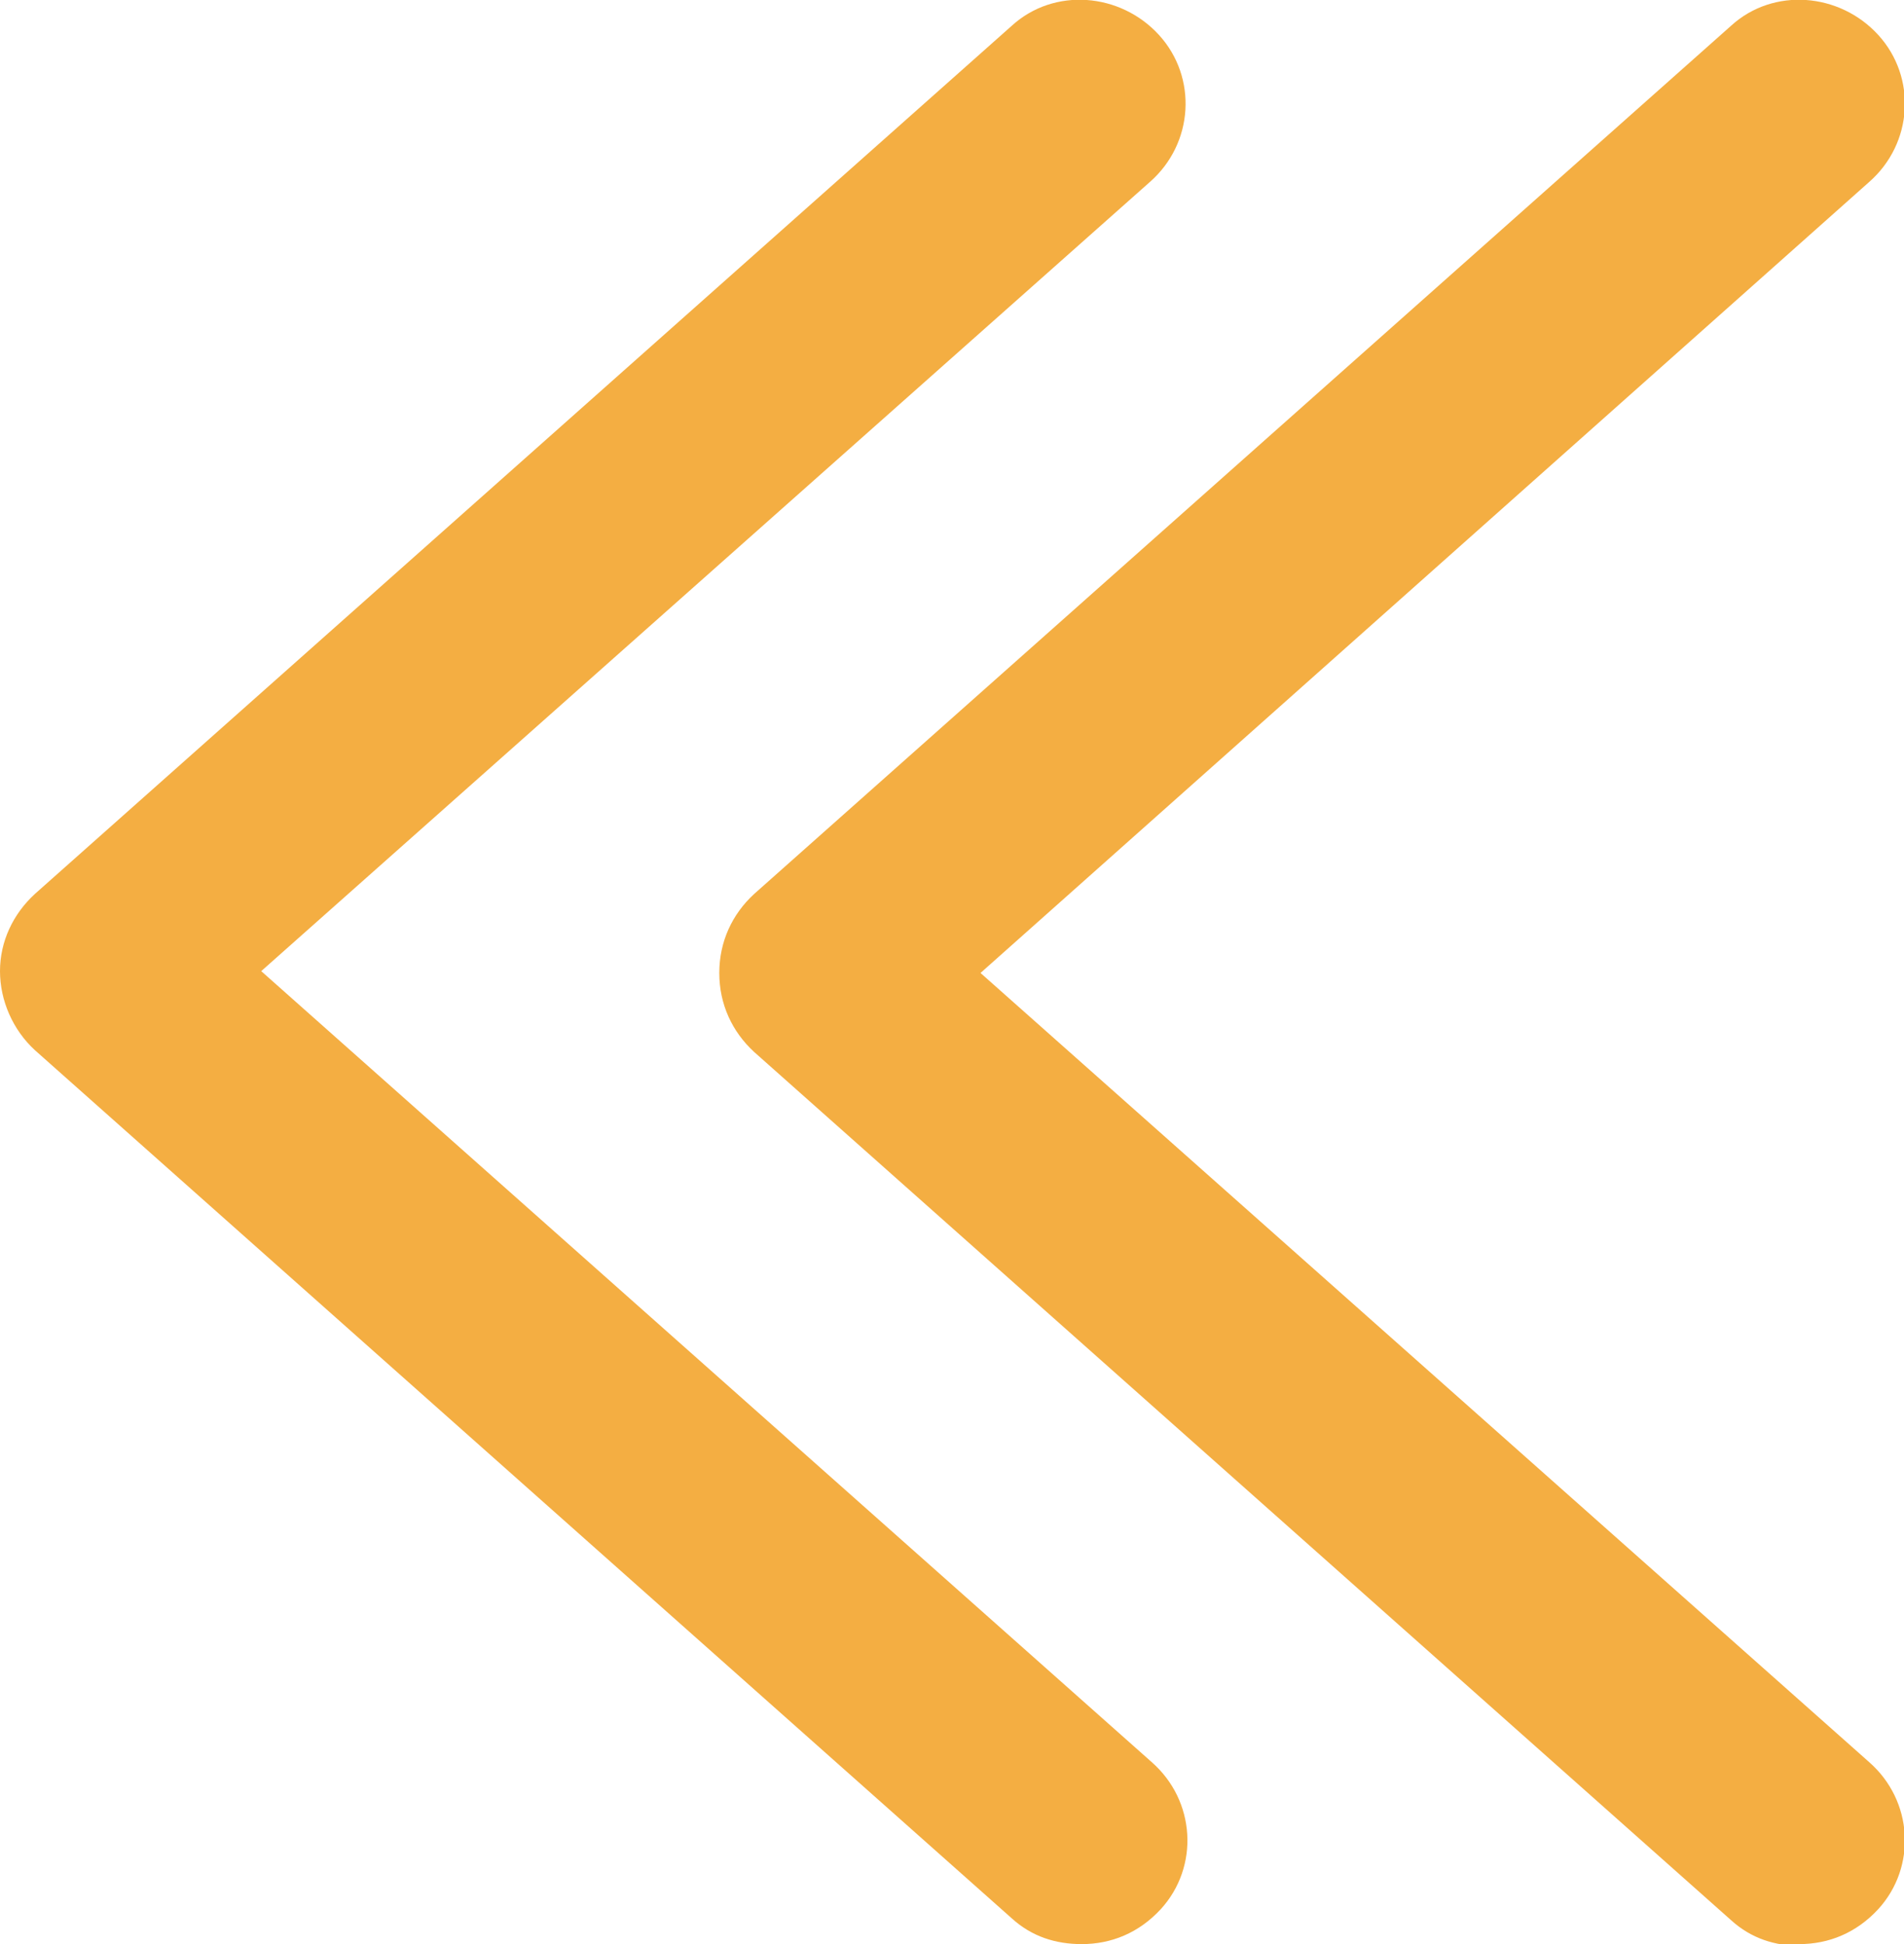
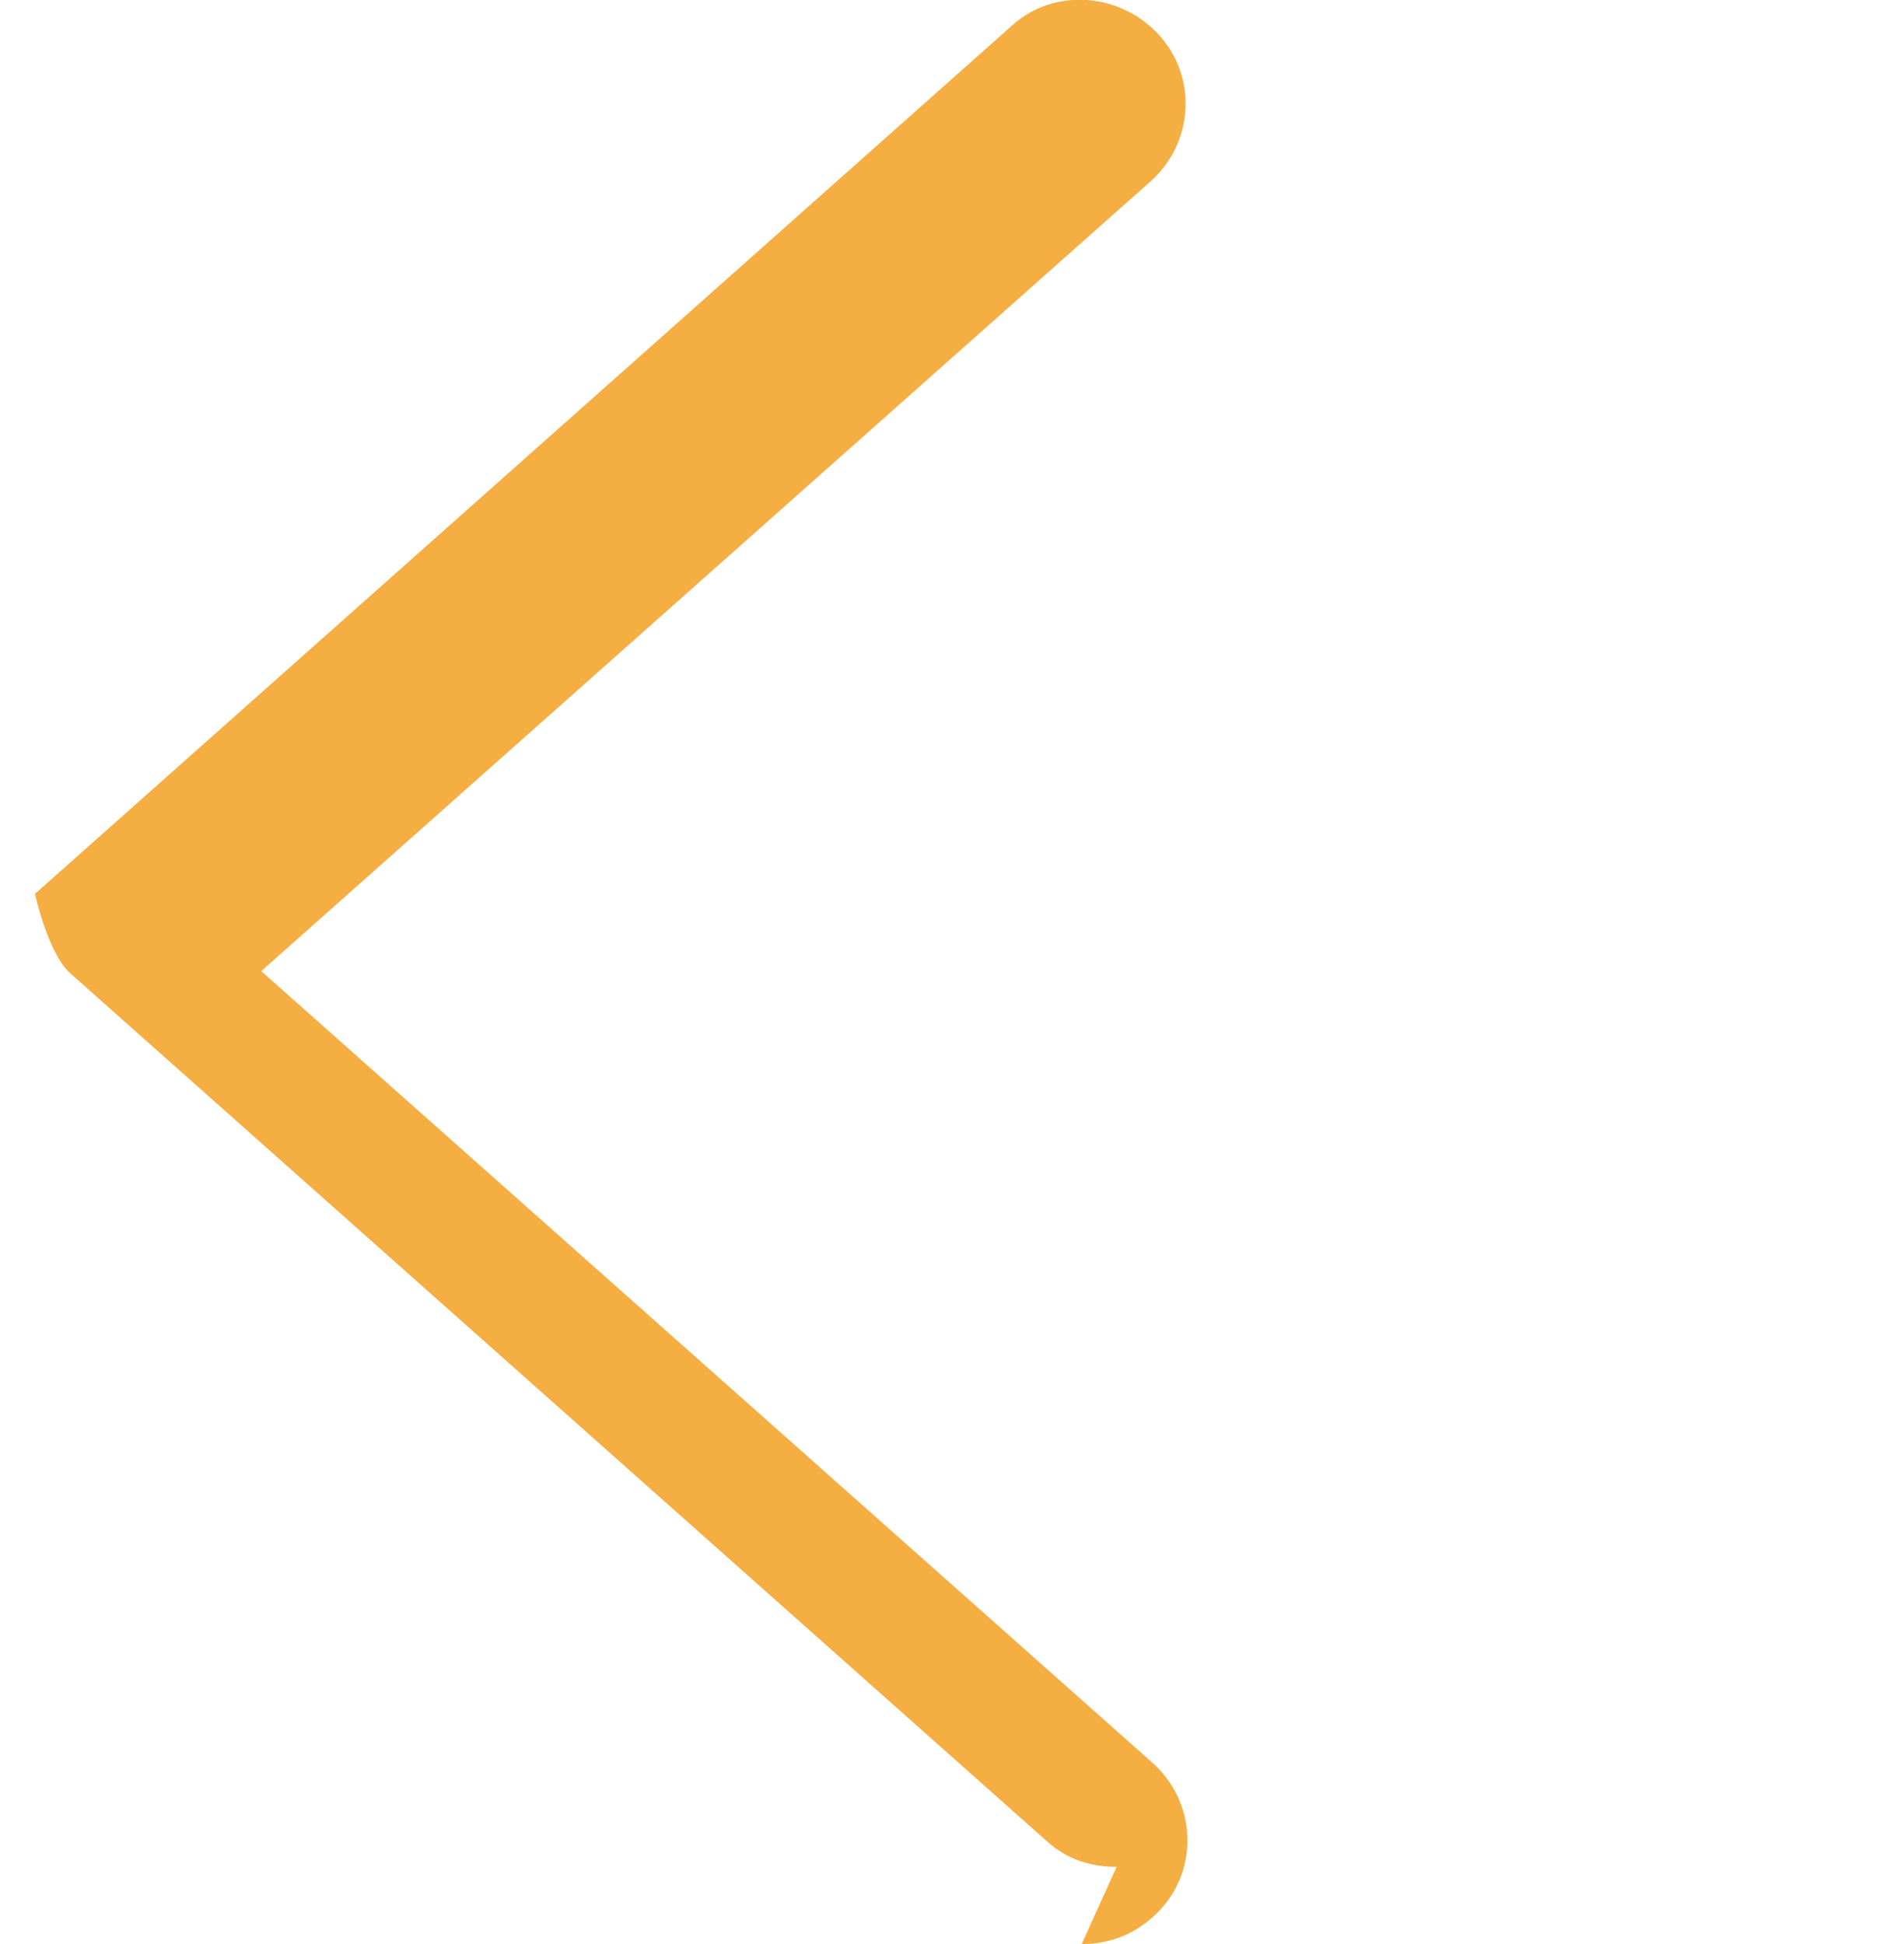
<svg xmlns="http://www.w3.org/2000/svg" id="Capa_2" data-name="Capa 2" viewBox="0 0 10.35 10.57">
  <defs>
    <style>
      .cls-1 {
        fill: #f4ae42;
        stroke-width: 0px;
      }
    </style>
  </defs>
  <g id="Capa_1-2" data-name="Capa 1">
-     <path class="cls-1" d="m9.78,10.57c.16,0,.31-.06.43-.19.21-.23.19-.59-.05-.8l-4.83-4.29L10.16.99c.24-.21.26-.57.05-.8s-.57-.26-.8-.05l-5.31,4.72c-.12.11-.19.26-.19.43s.07.32.19.43l5.31,4.72c.11.1.24.14.38.14Z" />
-     <path class="cls-1" d="m5.88,10.57c.16,0,.31-.06.43-.19.21-.23.19-.59-.05-.8L1.42,5.28,6.25.99c.24-.21.26-.57.05-.8s-.57-.26-.8-.05L.19,4.86C.07,4.97,0,5.12,0,5.28s.07.32.19.43l5.31,4.72c.11.1.24.14.38.14Z" />
+     <path class="cls-1" d="m5.88,10.57c.16,0,.31-.06.43-.19.21-.23.19-.59-.05-.8L1.42,5.28,6.25.99c.24-.21.26-.57.05-.8s-.57-.26-.8-.05L.19,4.86s.07.32.19.43l5.31,4.72c.11.1.24.14.38.14Z" />
  </g>
</svg>